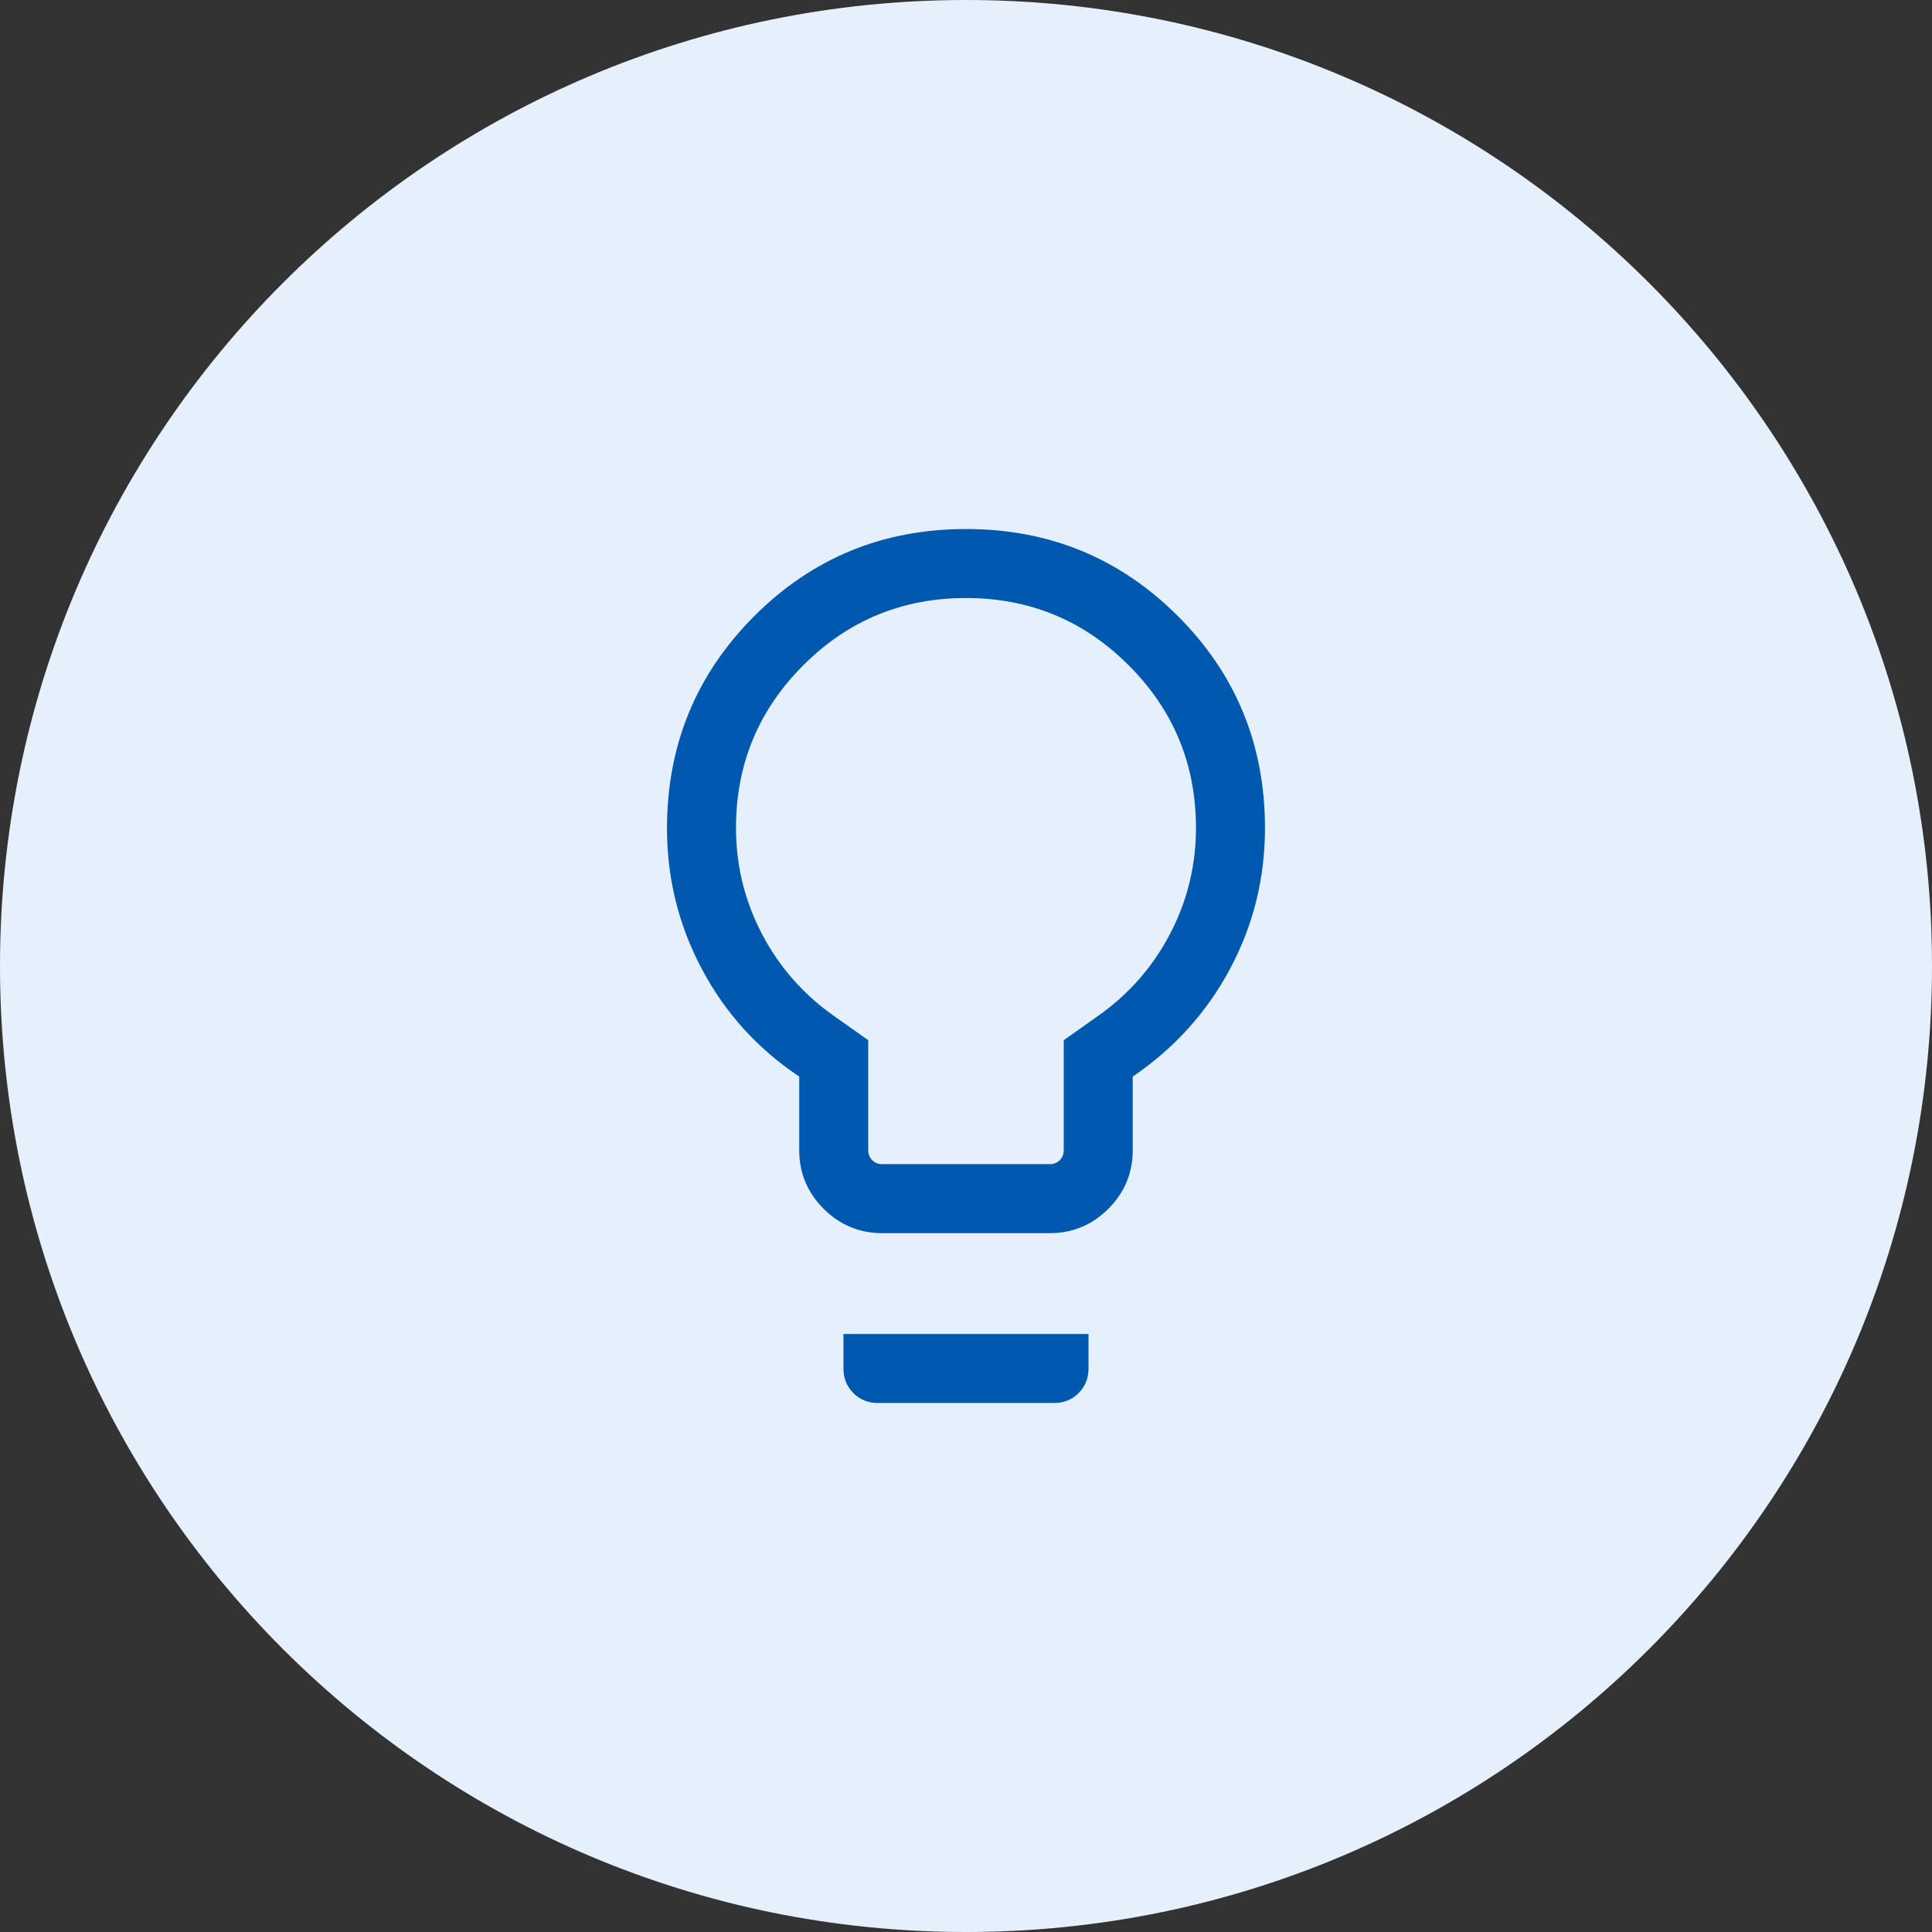
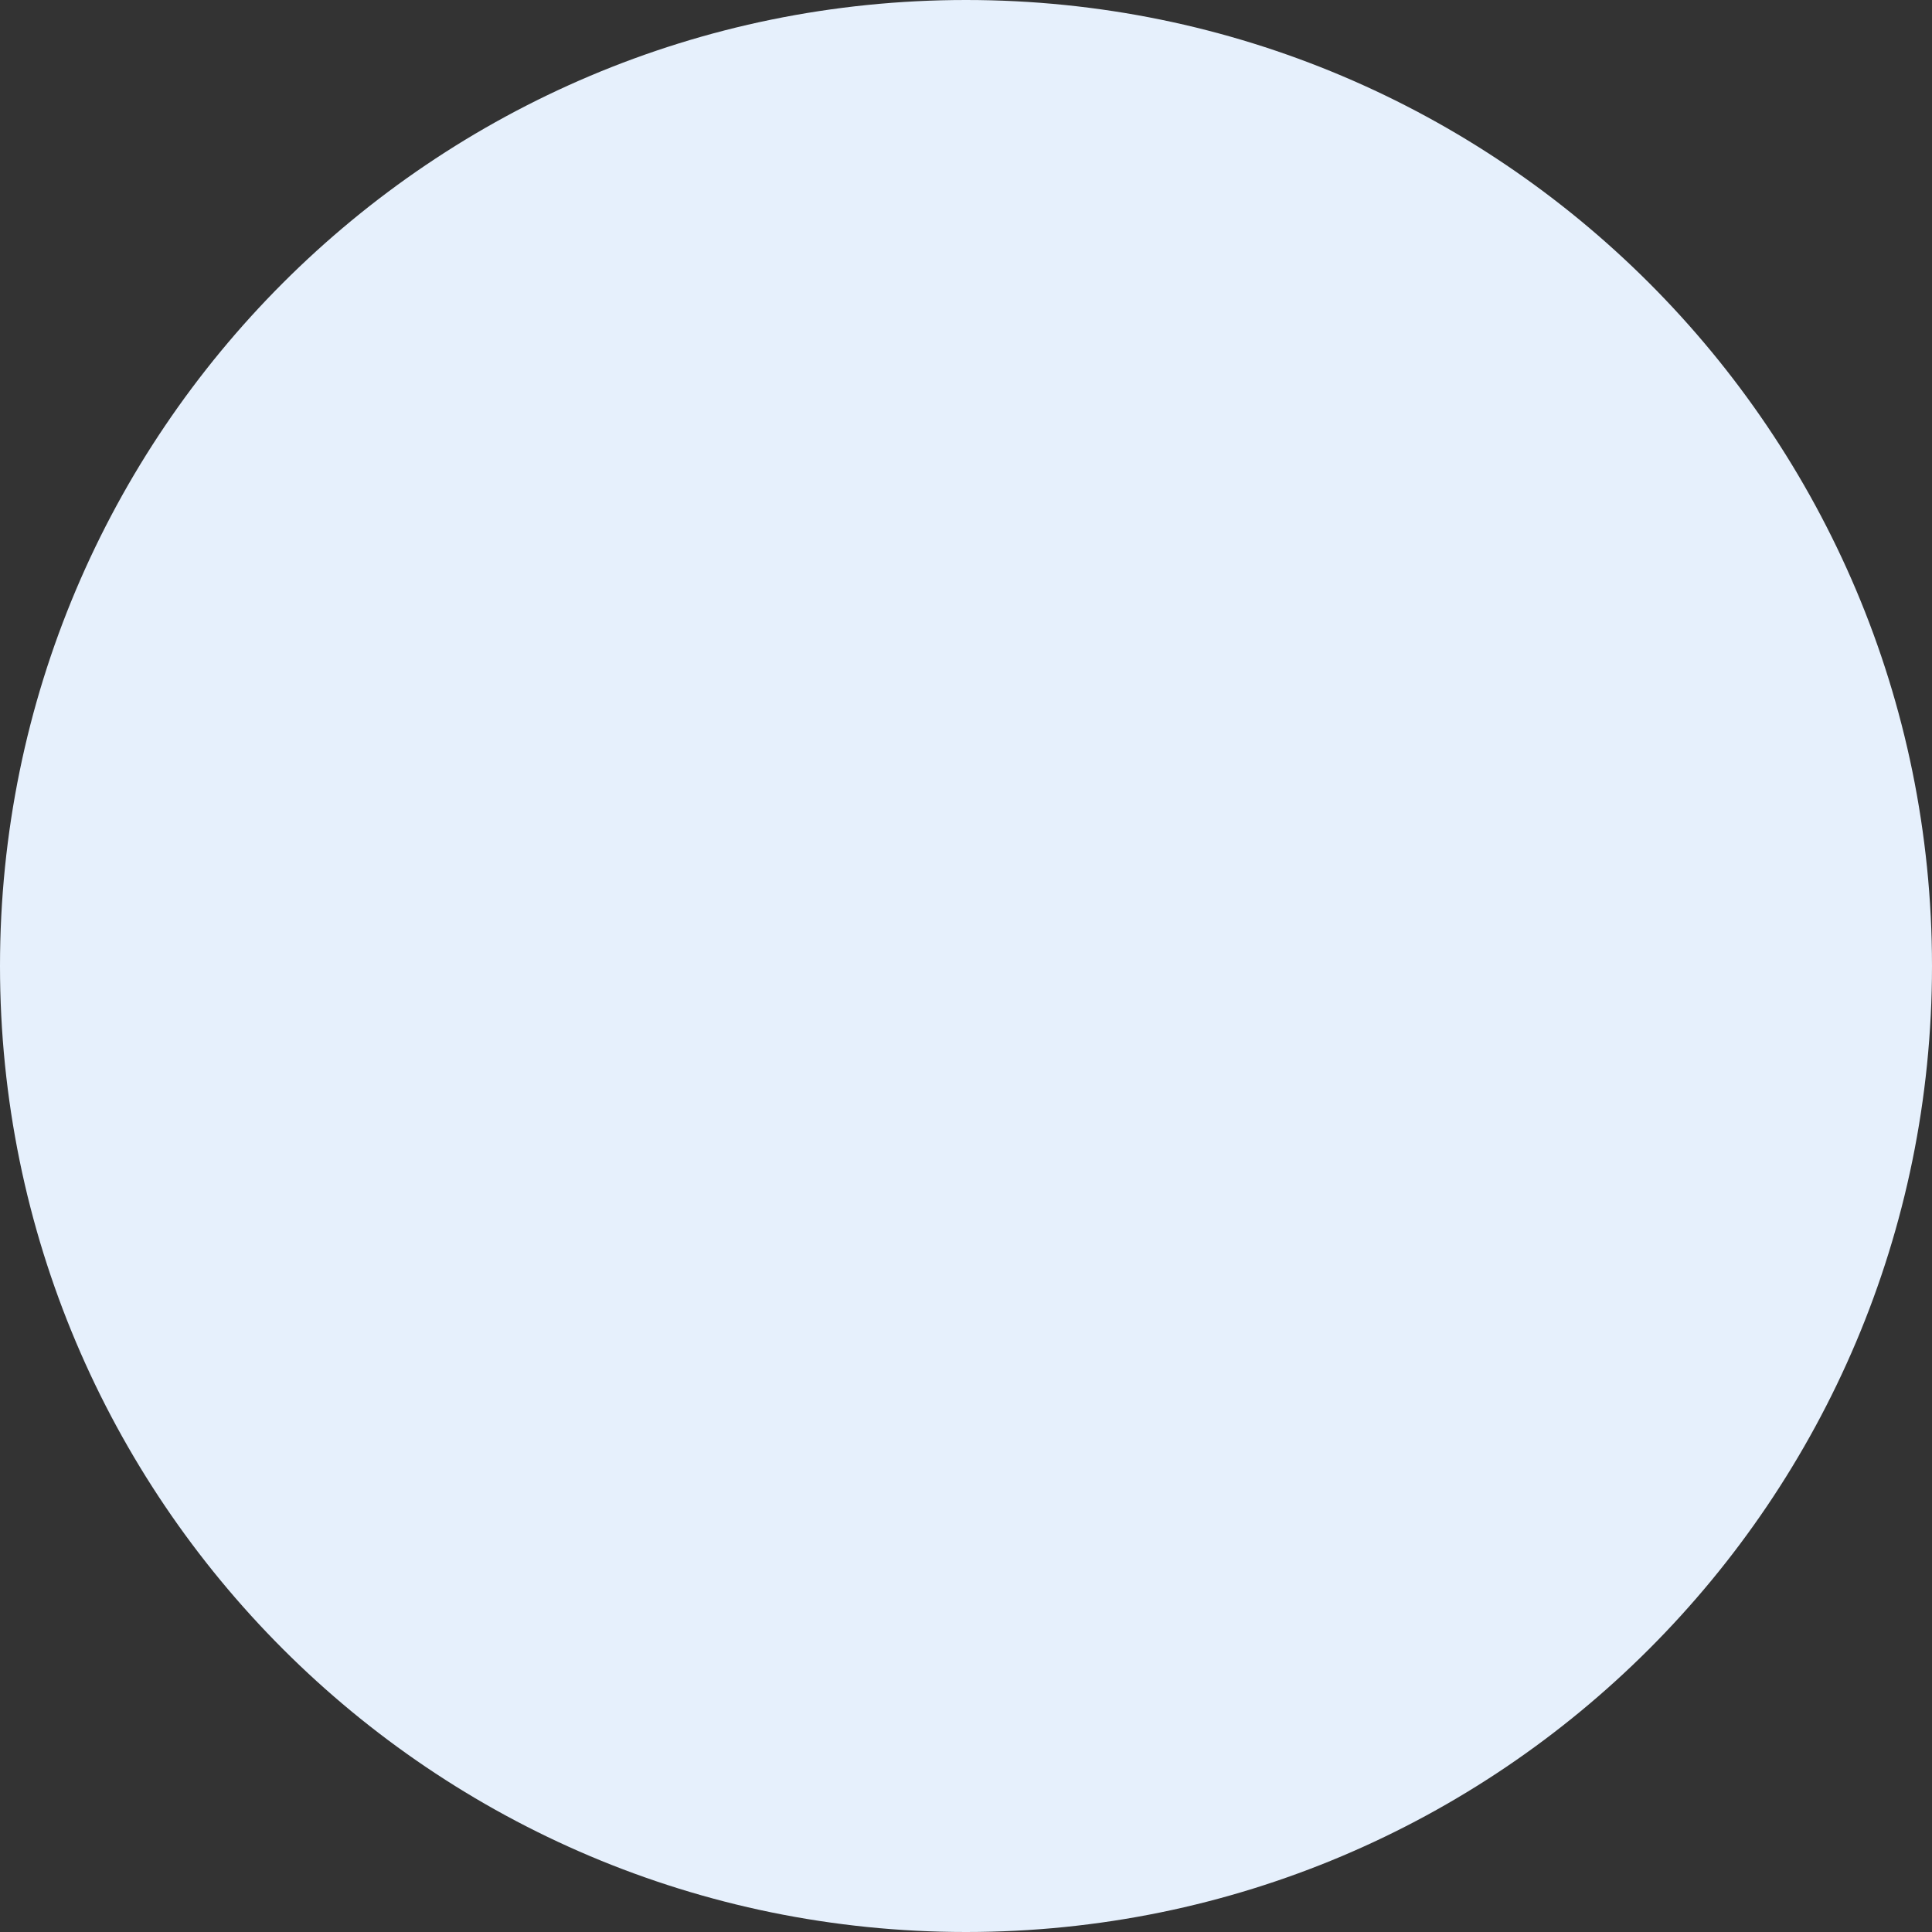
<svg xmlns="http://www.w3.org/2000/svg" width="56" height="56" viewBox="0 0 56 56" fill="none">
  <rect x="0" y="0" width="56" height="56" fill="#333333" stroke="none" />
  <path d="M0 28C0 12.536 12.536 0 28 0C43.464 0 56 12.536 56 28C56 43.464 43.464 56 28 56C12.536 56 0 43.464 0 28Z" fill="#E6F0FC" />
  <mask id="mask0_40017041_639464" style="mask-type:alpha" maskUnits="userSpaceOnUse" x="12" y="12" width="32" height="32">
-     <rect x="12" y="12" width="32" height="32" fill="#D9D9D9" />
-   </mask>
+     </mask>
  <g mask="url(#mask0_40017041_639464)">
    <path d="M25.577 35.744C24.912 35.744 24.344 35.508 23.873 35.037C23.402 34.566 23.166 33.998 23.166 33.334V31.205C21.959 30.398 21.019 29.36 20.345 28.09C19.67 26.82 19.333 25.461 19.333 24.013C19.333 21.601 20.174 19.552 21.857 17.864C23.54 16.177 25.588 15.334 28 15.334C30.412 15.334 32.459 16.175 34.142 17.858C35.825 19.541 36.666 21.588 36.666 24C36.666 25.457 36.329 26.816 35.655 28.079C34.98 29.343 34.04 30.385 32.833 31.205V33.334C32.833 33.998 32.598 34.566 32.127 35.037C31.656 35.508 31.088 35.744 30.423 35.744H25.577ZM25.577 33.744H30.423C30.543 33.744 30.641 33.705 30.718 33.629C30.795 33.552 30.833 33.453 30.833 33.334V30.151L31.8 29.467C32.702 28.836 33.406 28.04 33.91 27.077C34.414 26.115 34.666 25.089 34.666 24C34.666 22.156 34.016 20.584 32.716 19.284C31.416 17.983 29.844 17.334 28 17.334C26.155 17.334 24.583 17.983 23.283 19.284C21.983 20.584 21.333 22.156 21.333 24C21.333 25.089 21.585 26.115 22.089 27.077C22.594 28.04 23.297 28.836 24.2 29.467L25.166 30.151V33.334C25.166 33.453 25.205 33.552 25.282 33.629C25.359 33.705 25.457 33.744 25.577 33.744ZM25.448 40.667C25.165 40.667 24.927 40.571 24.736 40.38C24.544 40.188 24.448 39.951 24.448 39.667V38.667H31.551V39.667C31.551 39.951 31.455 40.188 31.264 40.38C31.072 40.571 30.835 40.667 30.551 40.667H25.448Z" fill="#0058AF" />
  </g>
</svg>